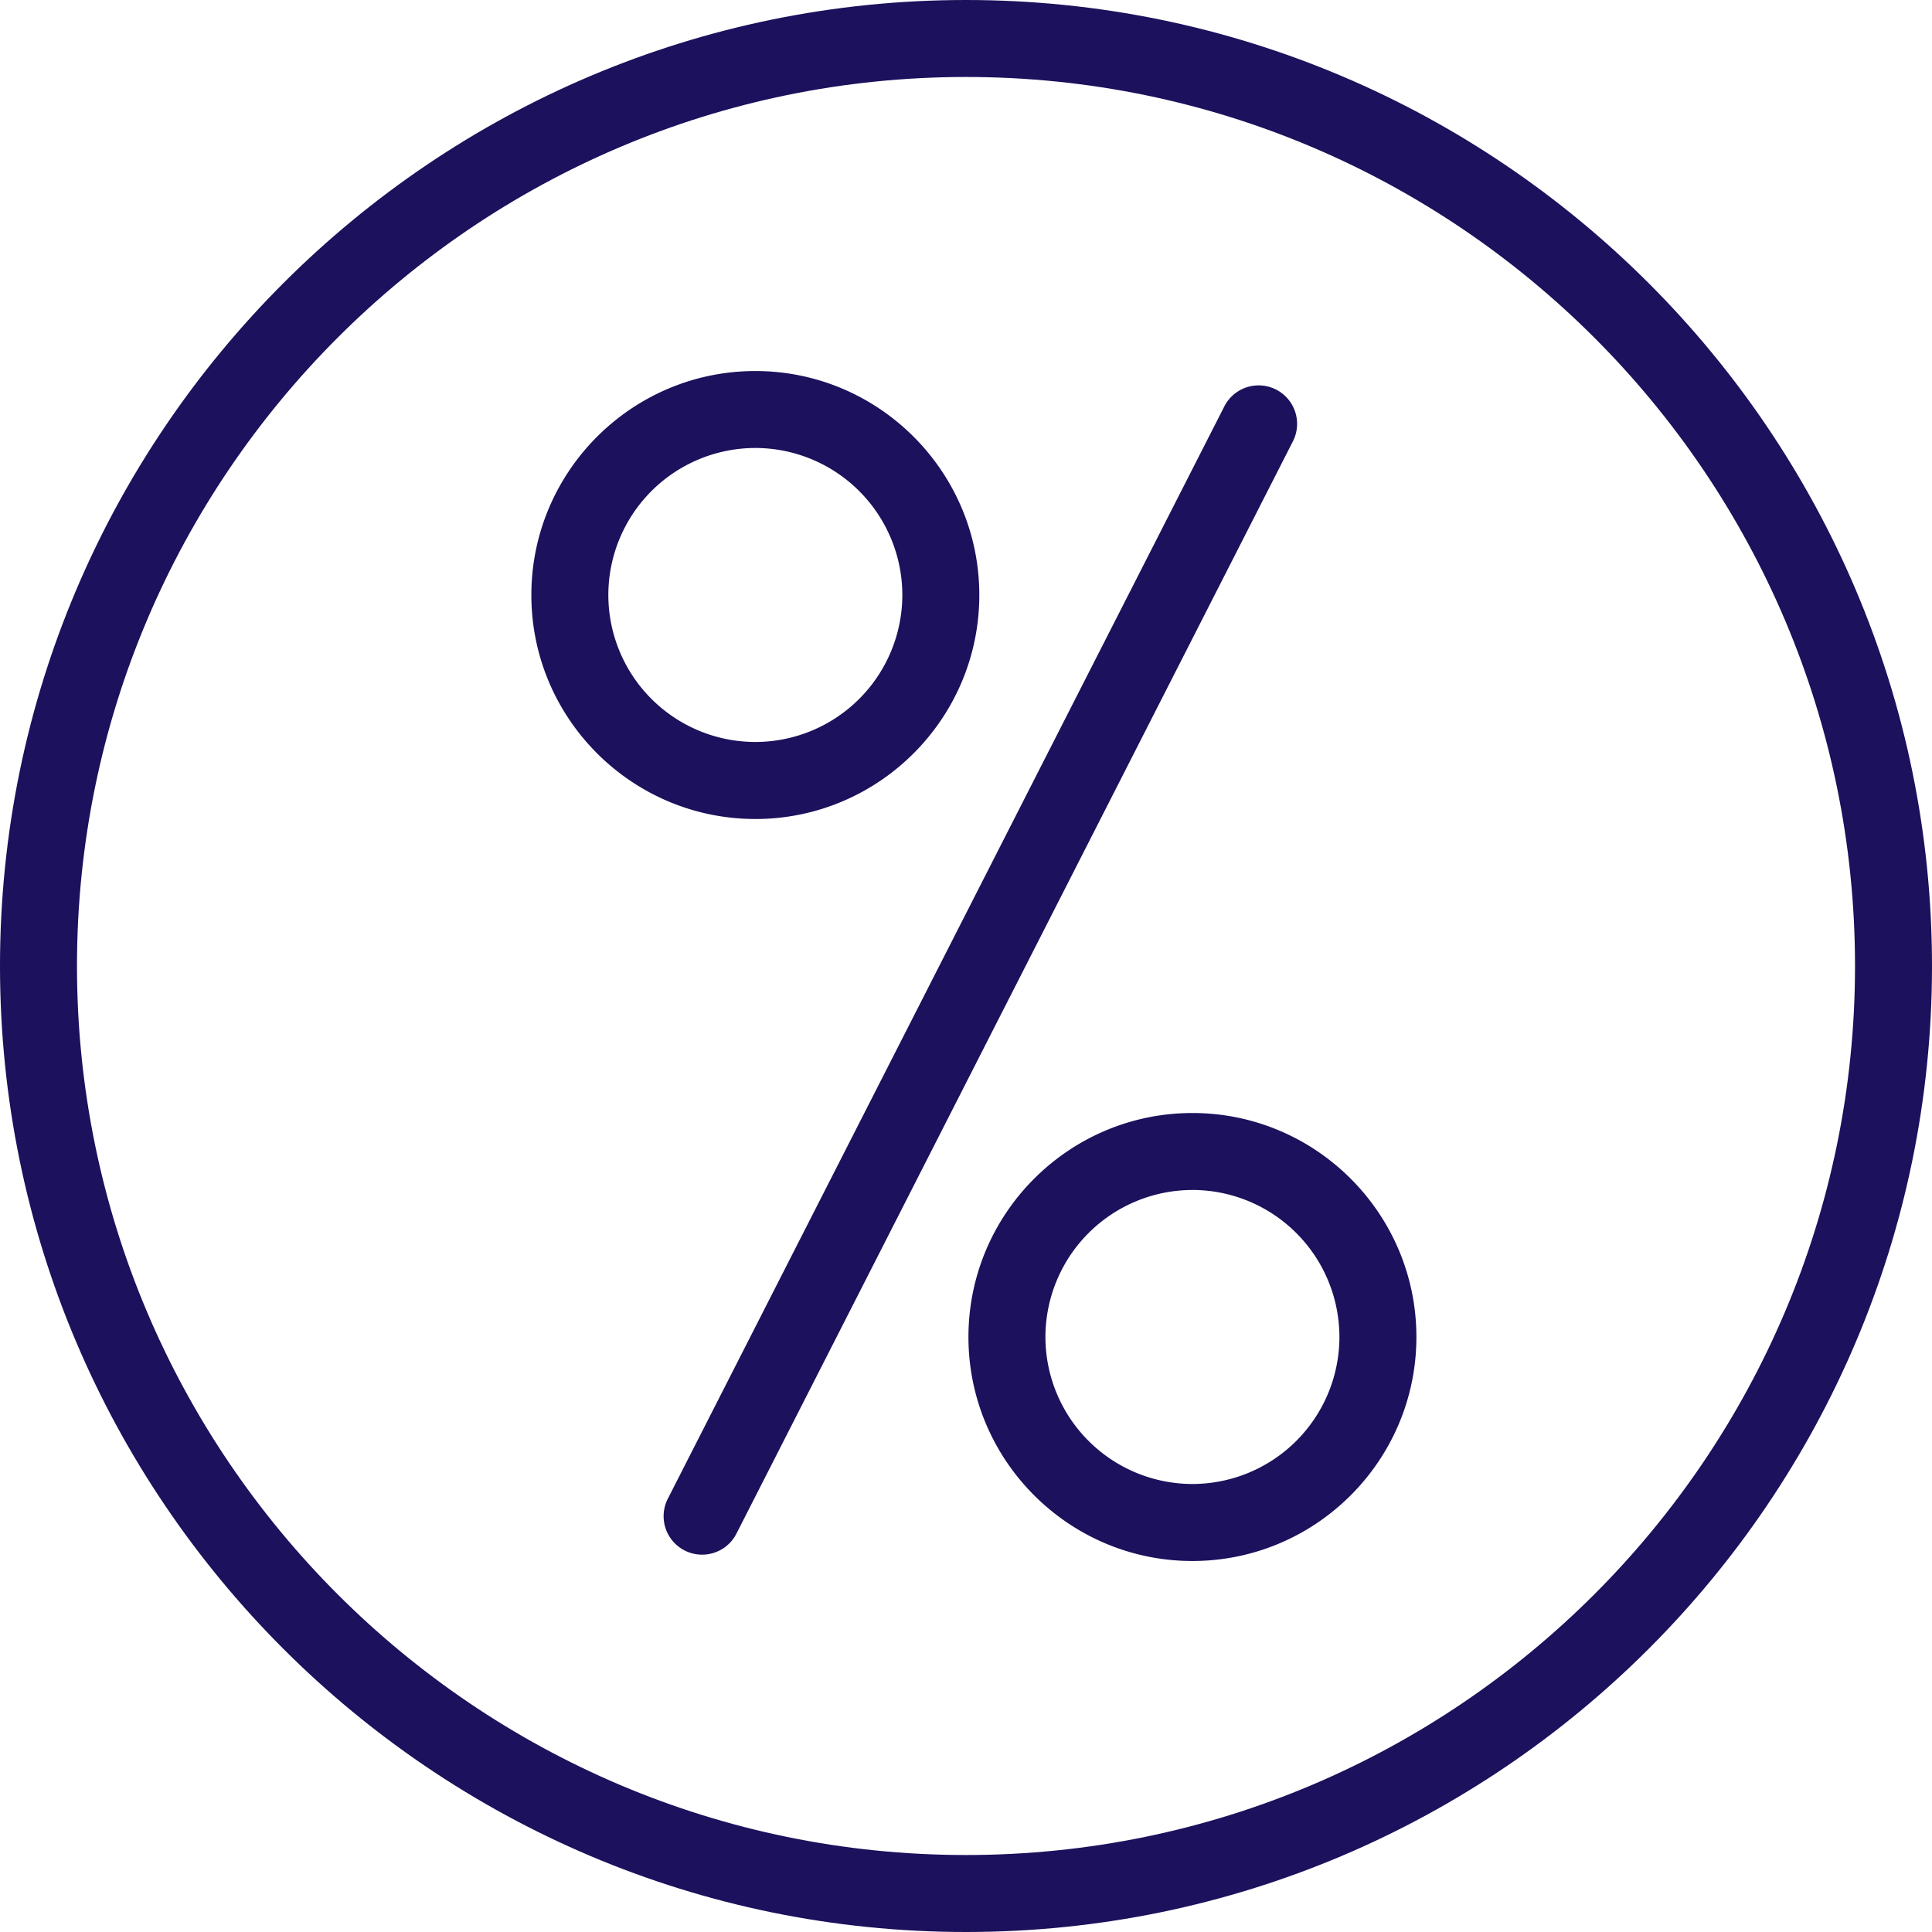
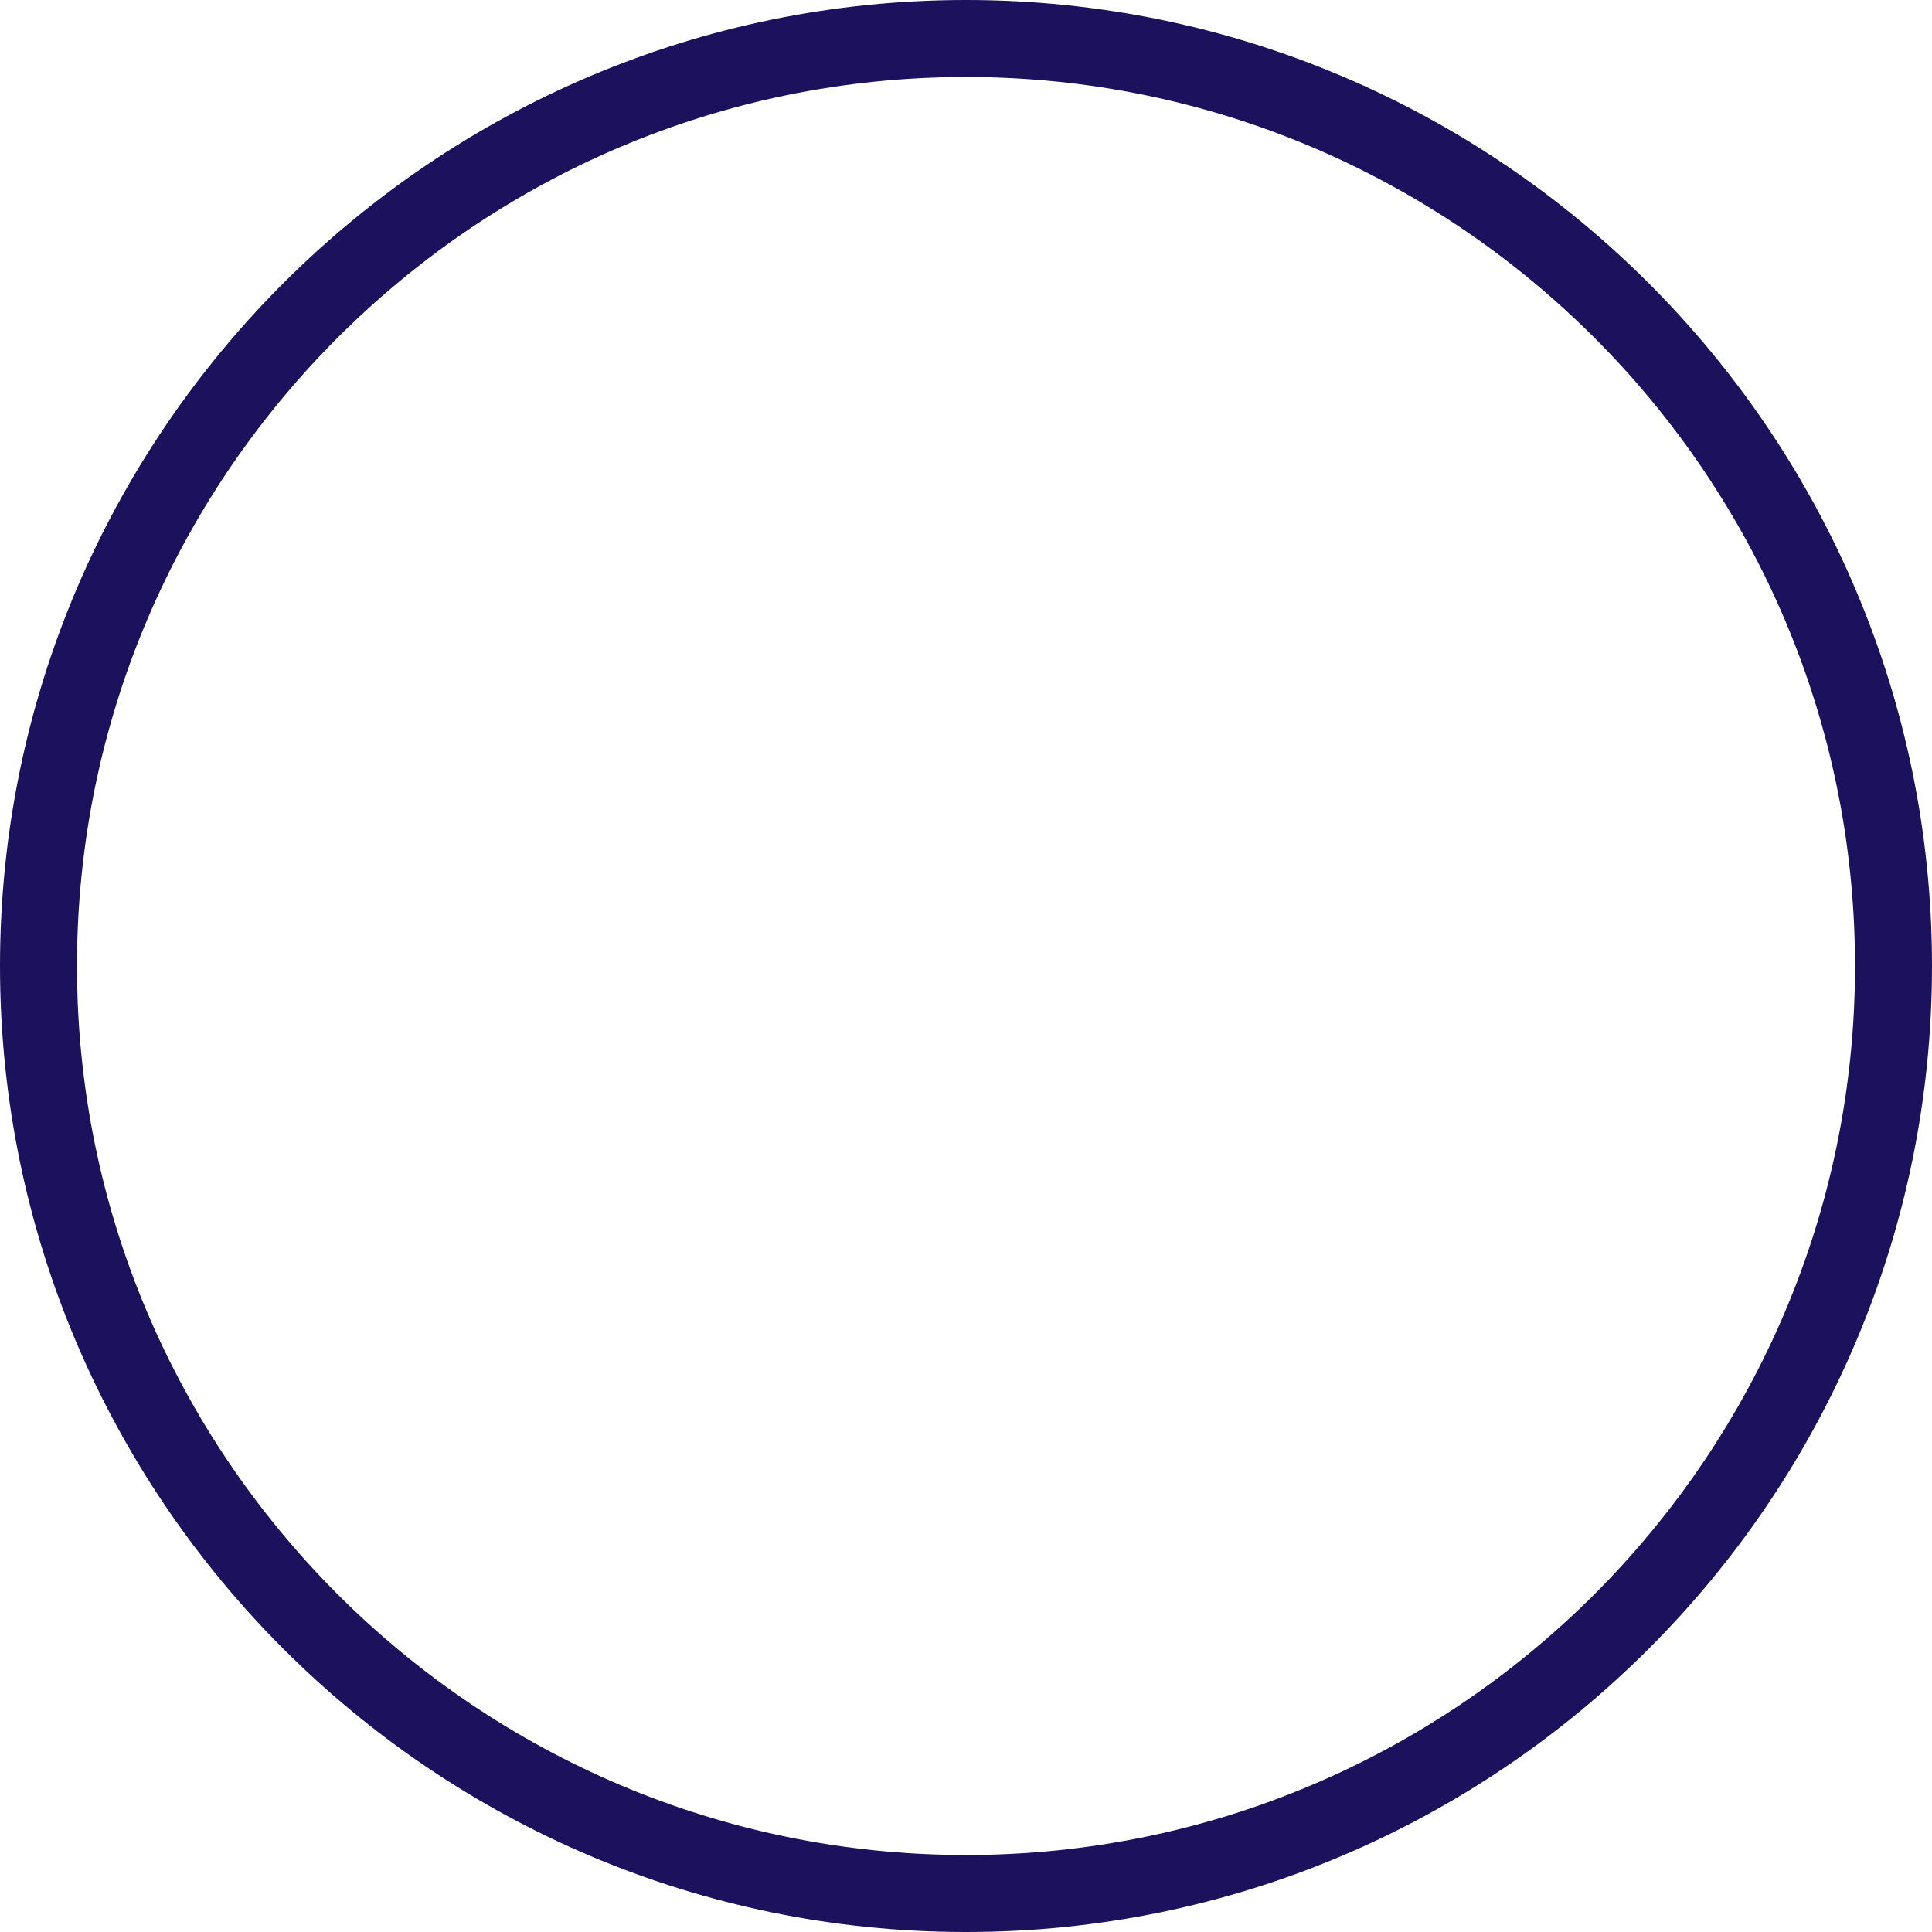
<svg xmlns="http://www.w3.org/2000/svg" width="64" height="64" fill="none">
  <path d="M32 64C14.354 64 0 49.644 0 32S14.354 0 32 0s32 14.354 32 32-14.354 32-32 32zm0-61.45C15.761 2.55 2.55 15.762 2.55 32c0 16.239 13.212 29.45 29.45 29.45 16.239 0 29.45-13.212 29.45-29.45C61.45 15.761 48.238 2.55 32 2.55z" fill="#1B115C" />
-   <path d="M23.257 51.5a1.274 1.274 0 01-1.134-1.854l18.435-36.184a1.274 1.274 0 112.271 1.158L24.395 50.804a1.274 1.274 0 01-1.138.696zM25.022 27.13c-4.091 0-7.42-3.328-7.42-7.419 0-4.09 3.329-7.42 7.42-7.42 4.09 0 7.419 3.33 7.419 7.42 0 4.091-3.329 7.42-7.42 7.42zm0-12.29a4.875 4.875 0 00-4.87 4.87 4.874 4.874 0 004.87 4.869 4.875 4.875 0 004.869-4.87 4.875 4.875 0 00-4.87-4.869zM39.5 51.71c-4.09 0-7.419-3.329-7.419-7.42 0-4.09 3.329-7.42 7.42-7.42 4.09 0 7.419 3.33 7.419 7.42 0 4.091-3.329 7.42-7.42 7.42zm0-12.29a4.875 4.875 0 00-4.869 4.869 4.875 4.875 0 004.87 4.87 4.875 4.875 0 004.869-4.87 4.875 4.875 0 00-4.87-4.87z" fill="#1B115C" />
</svg>